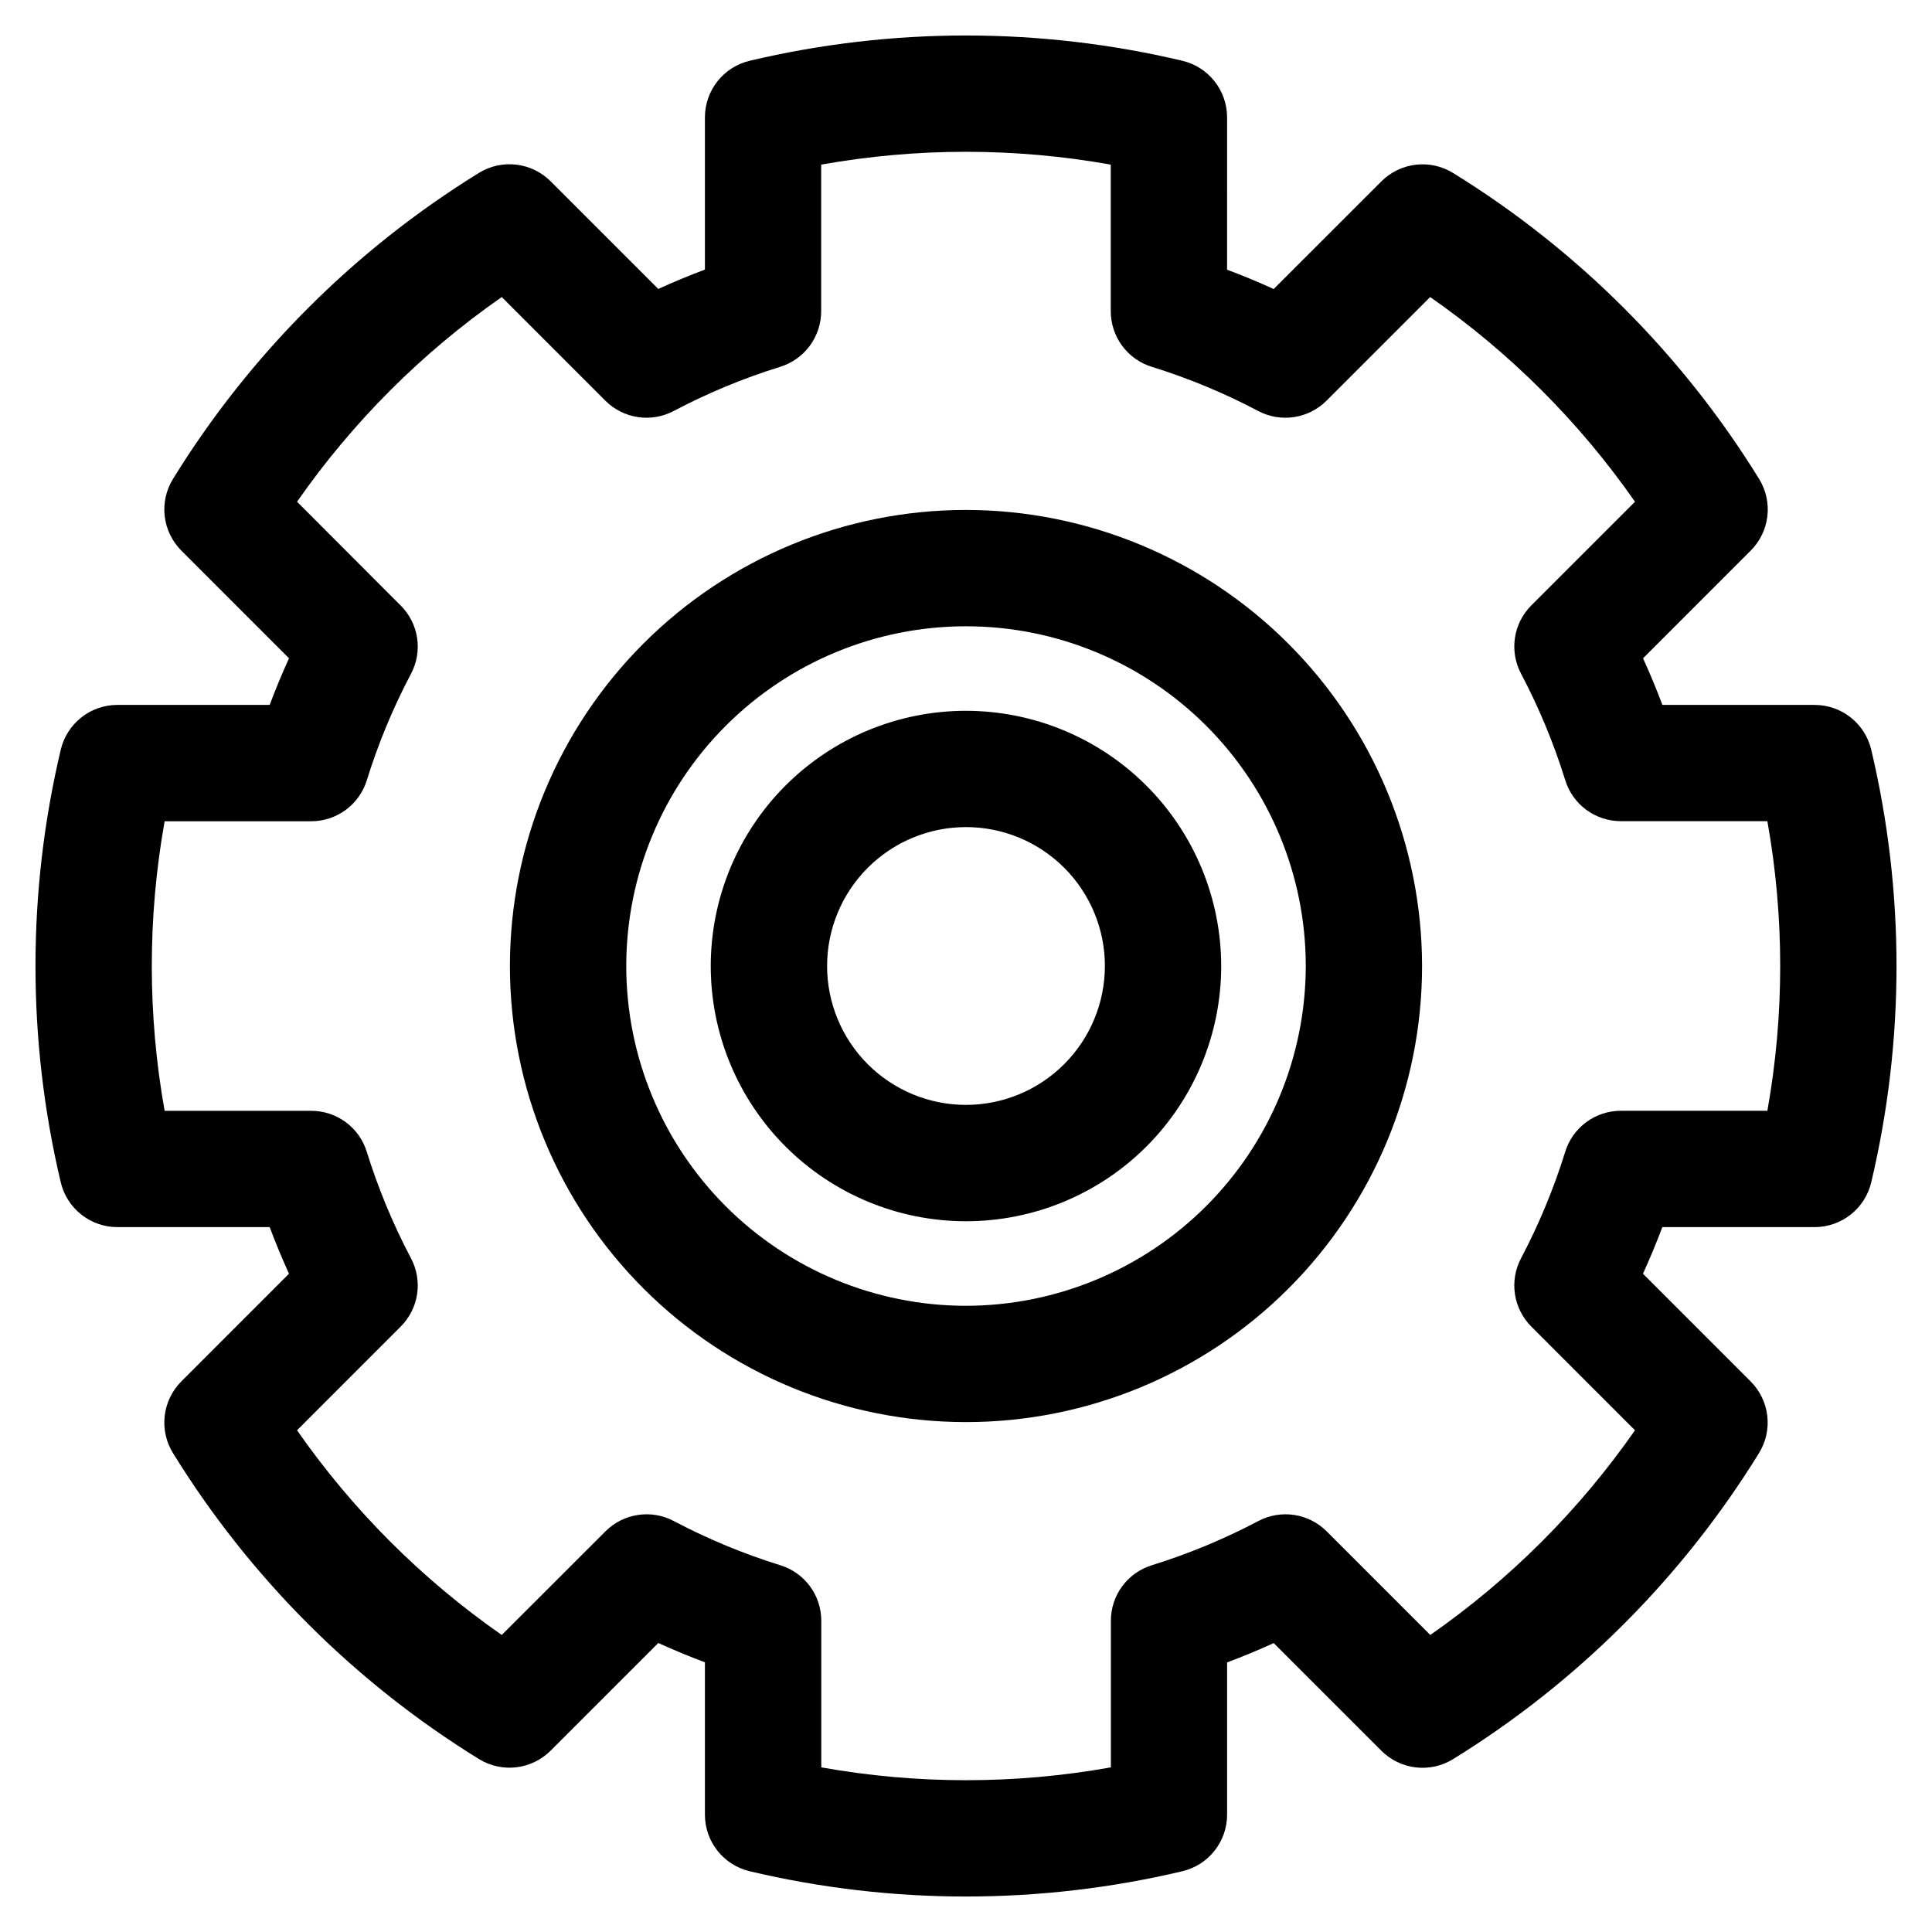
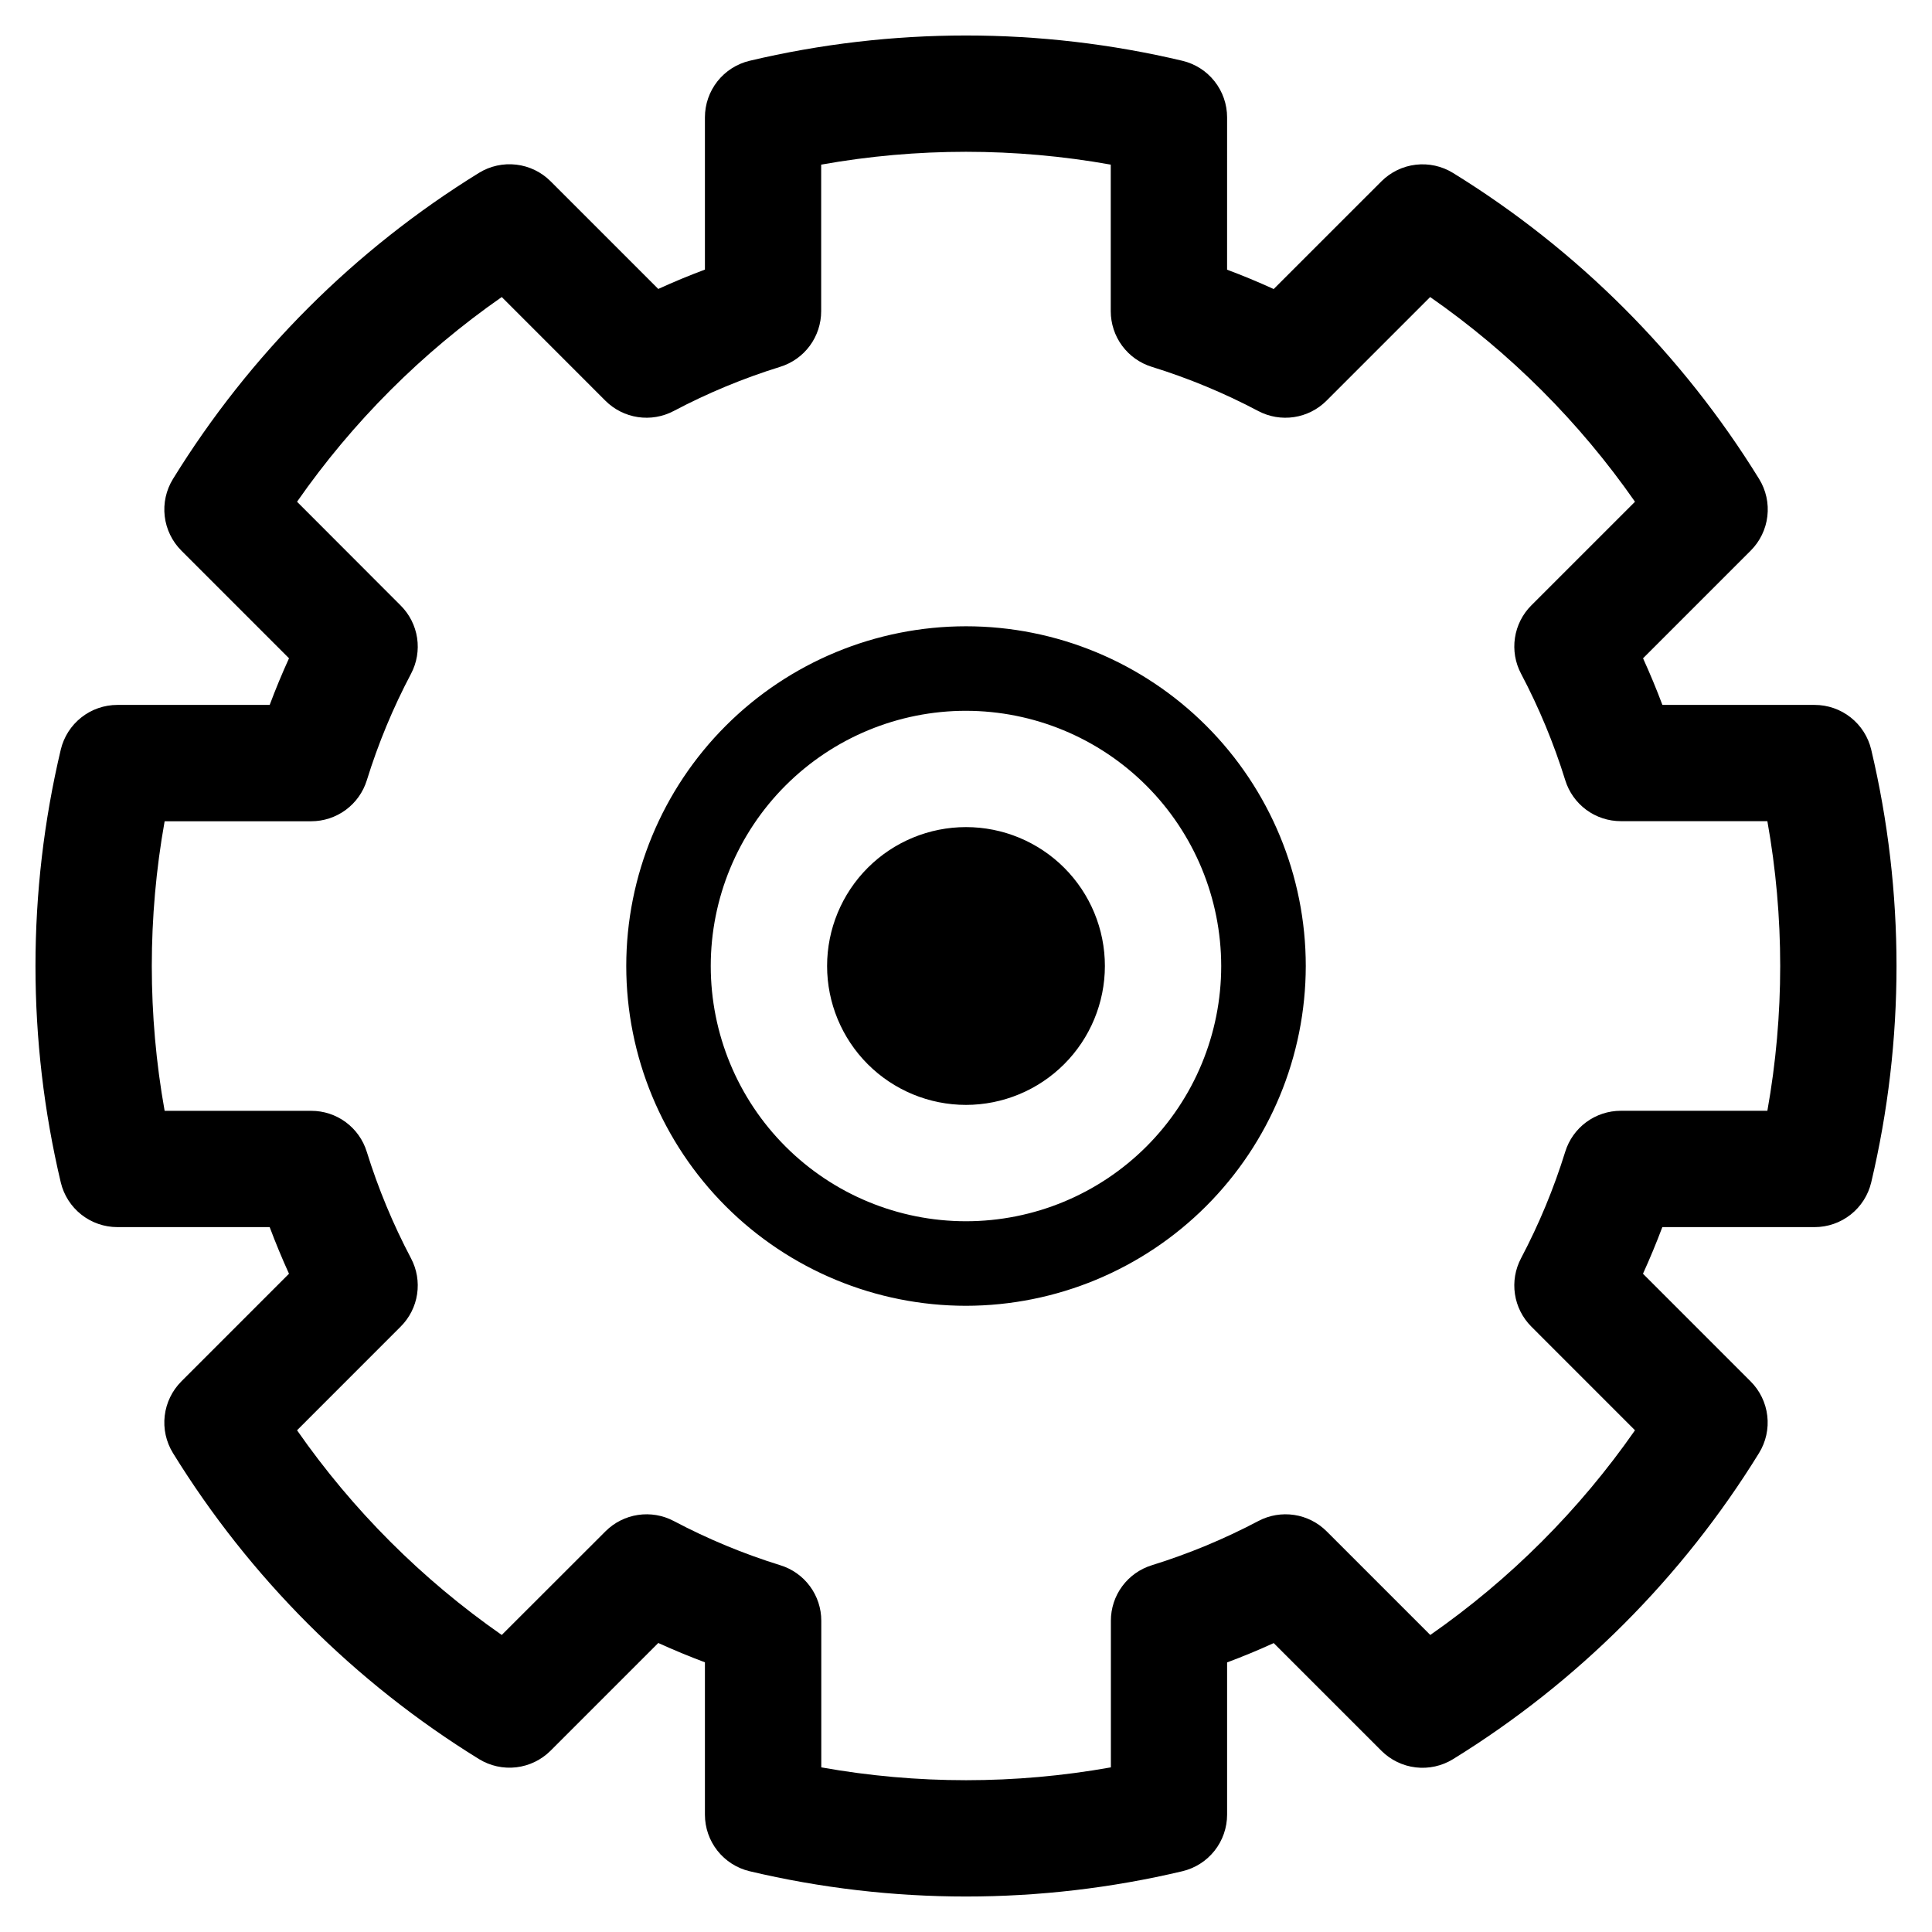
<svg xmlns="http://www.w3.org/2000/svg" fill="#000000" width="800px" height="800px" version="1.1" viewBox="144 144 512 512">
-   <path d="m400 332.37c-17.941-0.004-35.145 7.121-47.832 19.809-12.684 12.684-19.812 29.887-19.812 47.828 0 17.938 7.125 35.141 19.812 47.828 12.684 12.684 29.887 19.809 47.828 19.809 17.938 0 35.141-7.125 47.828-19.812 12.684-12.684 19.809-29.891 19.809-47.828-0.023-17.934-7.152-35.125-19.832-47.805-12.68-12.68-29.871-19.809-47.801-19.828zm0 104.44c-9.766 0-19.125-3.879-26.031-10.781-6.902-6.902-10.781-16.266-10.781-26.027 0-9.766 3.879-19.125 10.781-26.031 6.906-6.902 16.266-10.781 26.031-10.781 9.762 0 19.125 3.879 26.027 10.781 6.902 6.906 10.781 16.266 10.781 26.031-0.012 9.758-3.891 19.113-10.793 26.016s-16.258 10.781-26.016 10.793zm239.89-94.164c-0.805-3.371-2.723-6.375-5.445-8.523-2.719-2.148-6.086-3.316-9.555-3.312h-40.336c-1.566-4.168-3.277-8.289-5.129-12.355l28.531-28.535 0.004-0.004c2.449-2.449 4.004-5.656 4.41-9.098s-0.359-6.918-2.176-9.871c-20.355-32.988-48.137-60.766-81.129-81.113-2.953-1.82-6.434-2.586-9.875-2.18-3.445 0.402-6.652 1.957-9.105 4.41l-28.543 28.535c-4.059-1.855-8.176-3.566-12.352-5.129l0.004-40.359c0-3.469-1.168-6.832-3.316-9.555-2.148-2.723-5.148-4.641-8.523-5.445-37.711-8.941-76.992-8.941-114.71 0-3.371 0.805-6.375 2.723-8.523 5.445-2.144 2.723-3.312 6.086-3.309 9.555v40.336c-4.18 1.562-8.301 3.273-12.363 5.129l-28.531-28.531c-2.453-2.453-5.656-4.008-9.102-4.41-3.445-0.406-6.926 0.359-9.879 2.176-32.988 20.355-60.762 48.141-81.105 81.137-1.816 2.949-2.582 6.43-2.18 9.871 0.406 3.441 1.961 6.648 4.41 9.098l28.531 28.535c-1.852 4.062-3.559 8.18-5.121 12.355l-40.371 0.004c-3.465 0-6.828 1.168-9.547 3.316-2.723 2.148-4.637 5.148-5.445 8.52-8.941 37.715-8.941 76.996 0 114.71 0.805 3.371 2.723 6.375 5.445 8.523 2.719 2.144 6.082 3.316 9.547 3.316h40.367c1.566 4.176 3.273 8.293 5.121 12.355l-28.531 28.535h0.004c-2.449 2.453-4.004 5.66-4.41 9.102s0.363 6.922 2.18 9.875c20.348 32.984 48.125 60.758 81.105 81.109 2.953 1.812 6.434 2.582 9.879 2.18 3.441-0.406 6.648-1.957 9.102-4.41l28.531-28.535c4.062 1.844 8.184 3.555 12.363 5.121v40.371c0 3.465 1.164 6.828 3.312 9.551 2.144 2.719 5.148 4.637 8.52 5.441 37.715 8.938 76.996 8.938 114.71 0 3.371-0.805 6.375-2.723 8.523-5.441 2.144-2.723 3.316-6.086 3.316-9.551v-40.344c4.18-1.559 8.297-3.266 12.352-5.121l28.543 28.535h-0.004c2.453 2.449 5.66 4.004 9.105 4.406 3.441 0.406 6.922-0.363 9.875-2.18 32.984-20.355 60.754-48.137 81.098-81.129 1.82-2.953 2.59-6.43 2.184-9.875-0.402-3.445-1.957-6.652-4.41-9.105l-28.531-28.535c1.848-4.062 3.559-8.18 5.129-12.355h40.359-0.004c3.469 0 6.836-1.168 9.555-3.316 2.723-2.148 4.641-5.148 5.445-8.523 8.941-37.711 8.941-76.992 0-114.71zm-27.52 95.723h-38.84c-3.293 0-6.496 1.055-9.148 3.004-2.648 1.953-4.606 4.703-5.578 7.848-3.027 9.754-6.949 19.207-11.715 28.238-1.539 2.914-2.106 6.242-1.613 9.496 0.488 3.258 2.012 6.269 4.336 8.598l27.477 27.484c-14.738 21.145-33.105 39.512-54.25 54.246l-27.473-27.473c-2.328-2.324-5.34-3.848-8.594-4.336-3.258-0.492-6.586 0.074-9.496 1.613-9.031 4.766-18.48 8.688-28.234 11.719-3.144 0.969-5.898 2.922-7.852 5.574-1.953 2.648-3.004 5.856-2.996 9.148v38.84c-25.383 4.539-51.367 4.539-76.746 0v-38.84c0.008-3.293-1.047-6.5-3-9.148-1.953-2.652-4.703-4.606-7.852-5.574-9.754-3.027-19.207-6.949-28.238-11.719-2.91-1.539-6.238-2.106-9.496-1.613-3.254 0.488-6.269 2.012-8.598 4.336l-27.496 27.473c-21.148-14.734-39.516-33.102-54.25-54.246l27.461-27.473c2.336-2.324 3.863-5.336 4.356-8.594s-0.07-6.59-1.613-9.5c-4.766-9.035-8.691-18.488-11.727-28.238-0.969-3.148-2.922-5.898-5.57-7.852-2.648-1.953-5.856-3.004-9.145-3h-38.852c-4.535-25.379-4.535-51.359 0-76.738h38.852c3.293-0.004 6.496-1.055 9.145-3.008 2.652-1.953 4.606-4.703 5.582-7.848 3.023-9.754 6.945-19.207 11.715-28.234 1.539-2.914 2.106-6.242 1.613-9.496-0.496-3.258-2.019-6.269-4.356-8.594l-27.461-27.496c14.734-21.148 33.102-39.516 54.25-54.25l27.465 27.473c2.328 2.328 5.34 3.848 8.598 4.34 3.254 0.492 6.582-0.074 9.496-1.609 9.031-4.769 18.484-8.691 28.238-11.715 3.144-0.977 5.894-2.93 7.848-5.582 1.949-2.648 3.004-5.856 3.004-9.145v-38.852c25.379-4.535 51.363-4.535 76.742 0v38.852c0.004 3.289 1.055 6.496 3.008 9.145 1.953 2.648 4.703 4.606 7.844 5.582 9.754 3.019 19.207 6.941 28.234 11.715 2.91 1.539 6.238 2.102 9.496 1.609 3.254-0.492 6.266-2.012 8.594-4.34l27.473-27.473c21.156 14.734 39.535 33.098 54.281 54.25l-27.477 27.473v-0.004c-2.324 2.328-3.848 5.34-4.336 8.598-0.492 3.254 0.074 6.582 1.613 9.492 4.766 9.031 8.688 18.48 11.715 28.234 0.973 3.144 2.926 5.894 5.578 7.852 2.648 1.953 5.856 3.004 9.148 3.004h38.84c4.535 25.383 4.535 51.371 0 76.754zm-212.37-159.23c-32.059 0-62.801 12.734-85.469 35.398-22.664 22.668-35.398 53.41-35.398 85.469 0 32.055 12.734 62.797 35.398 85.465 22.668 22.668 53.41 35.398 85.469 35.398 32.055 0 62.797-12.73 85.465-35.398 22.668-22.668 35.398-53.41 35.398-85.465-0.035-32.047-12.781-62.77-35.441-85.426-22.656-22.66-53.379-35.406-85.422-35.441zm0 210.91c-23.883-0.004-46.781-9.492-63.668-26.375-16.883-16.887-26.367-39.789-26.367-63.668s9.488-46.781 26.375-63.668c16.883-16.883 39.785-26.367 63.664-26.367 23.883 0 46.781 9.484 63.668 26.371 16.883 16.887 26.371 39.785 26.371 63.668-0.031 23.871-9.527 46.754-26.406 63.633-16.883 16.879-39.766 26.375-63.637 26.406z" />
+   <path d="m400 332.37c-17.941-0.004-35.145 7.121-47.832 19.809-12.684 12.684-19.812 29.887-19.812 47.828 0 17.938 7.125 35.141 19.812 47.828 12.684 12.684 29.887 19.809 47.828 19.809 17.938 0 35.141-7.125 47.828-19.812 12.684-12.684 19.809-29.891 19.809-47.828-0.023-17.934-7.152-35.125-19.832-47.805-12.68-12.68-29.871-19.809-47.801-19.828zm0 104.44c-9.766 0-19.125-3.879-26.031-10.781-6.902-6.902-10.781-16.266-10.781-26.027 0-9.766 3.879-19.125 10.781-26.031 6.906-6.902 16.266-10.781 26.031-10.781 9.762 0 19.125 3.879 26.027 10.781 6.902 6.906 10.781 16.266 10.781 26.031-0.012 9.758-3.891 19.113-10.793 26.016s-16.258 10.781-26.016 10.793zm239.89-94.164c-0.805-3.371-2.723-6.375-5.445-8.523-2.719-2.148-6.086-3.316-9.555-3.312h-40.336c-1.566-4.168-3.277-8.289-5.129-12.355l28.531-28.535 0.004-0.004c2.449-2.449 4.004-5.656 4.41-9.098s-0.359-6.918-2.176-9.871c-20.355-32.988-48.137-60.766-81.129-81.113-2.953-1.82-6.434-2.586-9.875-2.18-3.445 0.402-6.652 1.957-9.105 4.41l-28.543 28.535c-4.059-1.855-8.176-3.566-12.352-5.129l0.004-40.359c0-3.469-1.168-6.832-3.316-9.555-2.148-2.723-5.148-4.641-8.523-5.445-37.711-8.941-76.992-8.941-114.71 0-3.371 0.805-6.375 2.723-8.523 5.445-2.144 2.723-3.312 6.086-3.309 9.555v40.336c-4.18 1.562-8.301 3.273-12.363 5.129l-28.531-28.531c-2.453-2.453-5.656-4.008-9.102-4.41-3.445-0.406-6.926 0.359-9.879 2.176-32.988 20.355-60.762 48.141-81.105 81.137-1.816 2.949-2.582 6.43-2.18 9.871 0.406 3.441 1.961 6.648 4.41 9.098l28.531 28.535c-1.852 4.062-3.559 8.18-5.121 12.355l-40.371 0.004c-3.465 0-6.828 1.168-9.547 3.316-2.723 2.148-4.637 5.148-5.445 8.52-8.941 37.715-8.941 76.996 0 114.71 0.805 3.371 2.723 6.375 5.445 8.523 2.719 2.144 6.082 3.316 9.547 3.316h40.367c1.566 4.176 3.273 8.293 5.121 12.355l-28.531 28.535h0.004c-2.449 2.453-4.004 5.66-4.41 9.102s0.363 6.922 2.18 9.875c20.348 32.984 48.125 60.758 81.105 81.109 2.953 1.812 6.434 2.582 9.879 2.18 3.441-0.406 6.648-1.957 9.102-4.41l28.531-28.535c4.062 1.844 8.184 3.555 12.363 5.121v40.371c0 3.465 1.164 6.828 3.312 9.551 2.144 2.719 5.148 4.637 8.52 5.441 37.715 8.938 76.996 8.938 114.71 0 3.371-0.805 6.375-2.723 8.523-5.441 2.144-2.723 3.316-6.086 3.316-9.551v-40.344c4.18-1.559 8.297-3.266 12.352-5.121l28.543 28.535h-0.004c2.453 2.449 5.66 4.004 9.105 4.406 3.441 0.406 6.922-0.363 9.875-2.18 32.984-20.355 60.754-48.137 81.098-81.129 1.82-2.953 2.59-6.43 2.184-9.875-0.402-3.445-1.957-6.652-4.41-9.105l-28.531-28.535c1.848-4.062 3.559-8.18 5.129-12.355h40.359-0.004c3.469 0 6.836-1.168 9.555-3.316 2.723-2.148 4.641-5.148 5.445-8.523 8.941-37.711 8.941-76.992 0-114.71zm-27.52 95.723h-38.84c-3.293 0-6.496 1.055-9.148 3.004-2.648 1.953-4.606 4.703-5.578 7.848-3.027 9.754-6.949 19.207-11.715 28.238-1.539 2.914-2.106 6.242-1.613 9.496 0.488 3.258 2.012 6.269 4.336 8.598l27.477 27.484c-14.738 21.145-33.105 39.512-54.25 54.246l-27.473-27.473c-2.328-2.324-5.34-3.848-8.594-4.336-3.258-0.492-6.586 0.074-9.496 1.613-9.031 4.766-18.48 8.688-28.234 11.719-3.144 0.969-5.898 2.922-7.852 5.574-1.953 2.648-3.004 5.856-2.996 9.148v38.84c-25.383 4.539-51.367 4.539-76.746 0v-38.84c0.008-3.293-1.047-6.5-3-9.148-1.953-2.652-4.703-4.606-7.852-5.574-9.754-3.027-19.207-6.949-28.238-11.719-2.91-1.539-6.238-2.106-9.496-1.613-3.254 0.488-6.269 2.012-8.598 4.336l-27.496 27.473c-21.148-14.734-39.516-33.102-54.25-54.246l27.461-27.473c2.336-2.324 3.863-5.336 4.356-8.594s-0.07-6.59-1.613-9.5c-4.766-9.035-8.691-18.488-11.727-28.238-0.969-3.148-2.922-5.898-5.57-7.852-2.648-1.953-5.856-3.004-9.145-3h-38.852c-4.535-25.379-4.535-51.359 0-76.738h38.852c3.293-0.004 6.496-1.055 9.145-3.008 2.652-1.953 4.606-4.703 5.582-7.848 3.023-9.754 6.945-19.207 11.715-28.234 1.539-2.914 2.106-6.242 1.613-9.496-0.496-3.258-2.019-6.269-4.356-8.594l-27.461-27.496c14.734-21.148 33.102-39.516 54.25-54.25l27.465 27.473c2.328 2.328 5.34 3.848 8.598 4.34 3.254 0.492 6.582-0.074 9.496-1.609 9.031-4.769 18.484-8.691 28.238-11.715 3.144-0.977 5.894-2.93 7.848-5.582 1.949-2.648 3.004-5.856 3.004-9.145v-38.852c25.379-4.535 51.363-4.535 76.742 0v38.852c0.004 3.289 1.055 6.496 3.008 9.145 1.953 2.648 4.703 4.606 7.844 5.582 9.754 3.019 19.207 6.941 28.234 11.715 2.91 1.539 6.238 2.102 9.496 1.609 3.254-0.492 6.266-2.012 8.594-4.34l27.473-27.473c21.156 14.734 39.535 33.098 54.281 54.25l-27.477 27.473v-0.004c-2.324 2.328-3.848 5.34-4.336 8.598-0.492 3.254 0.074 6.582 1.613 9.492 4.766 9.031 8.688 18.48 11.715 28.234 0.973 3.144 2.926 5.894 5.578 7.852 2.648 1.953 5.856 3.004 9.148 3.004h38.84c4.535 25.383 4.535 51.371 0 76.754zm-212.37-159.23zm0 210.91c-23.883-0.004-46.781-9.492-63.668-26.375-16.883-16.887-26.367-39.789-26.367-63.668s9.488-46.781 26.375-63.668c16.883-16.883 39.785-26.367 63.664-26.367 23.883 0 46.781 9.484 63.668 26.371 16.883 16.887 26.371 39.785 26.371 63.668-0.031 23.871-9.527 46.754-26.406 63.633-16.883 16.879-39.766 26.375-63.637 26.406z" />
</svg>